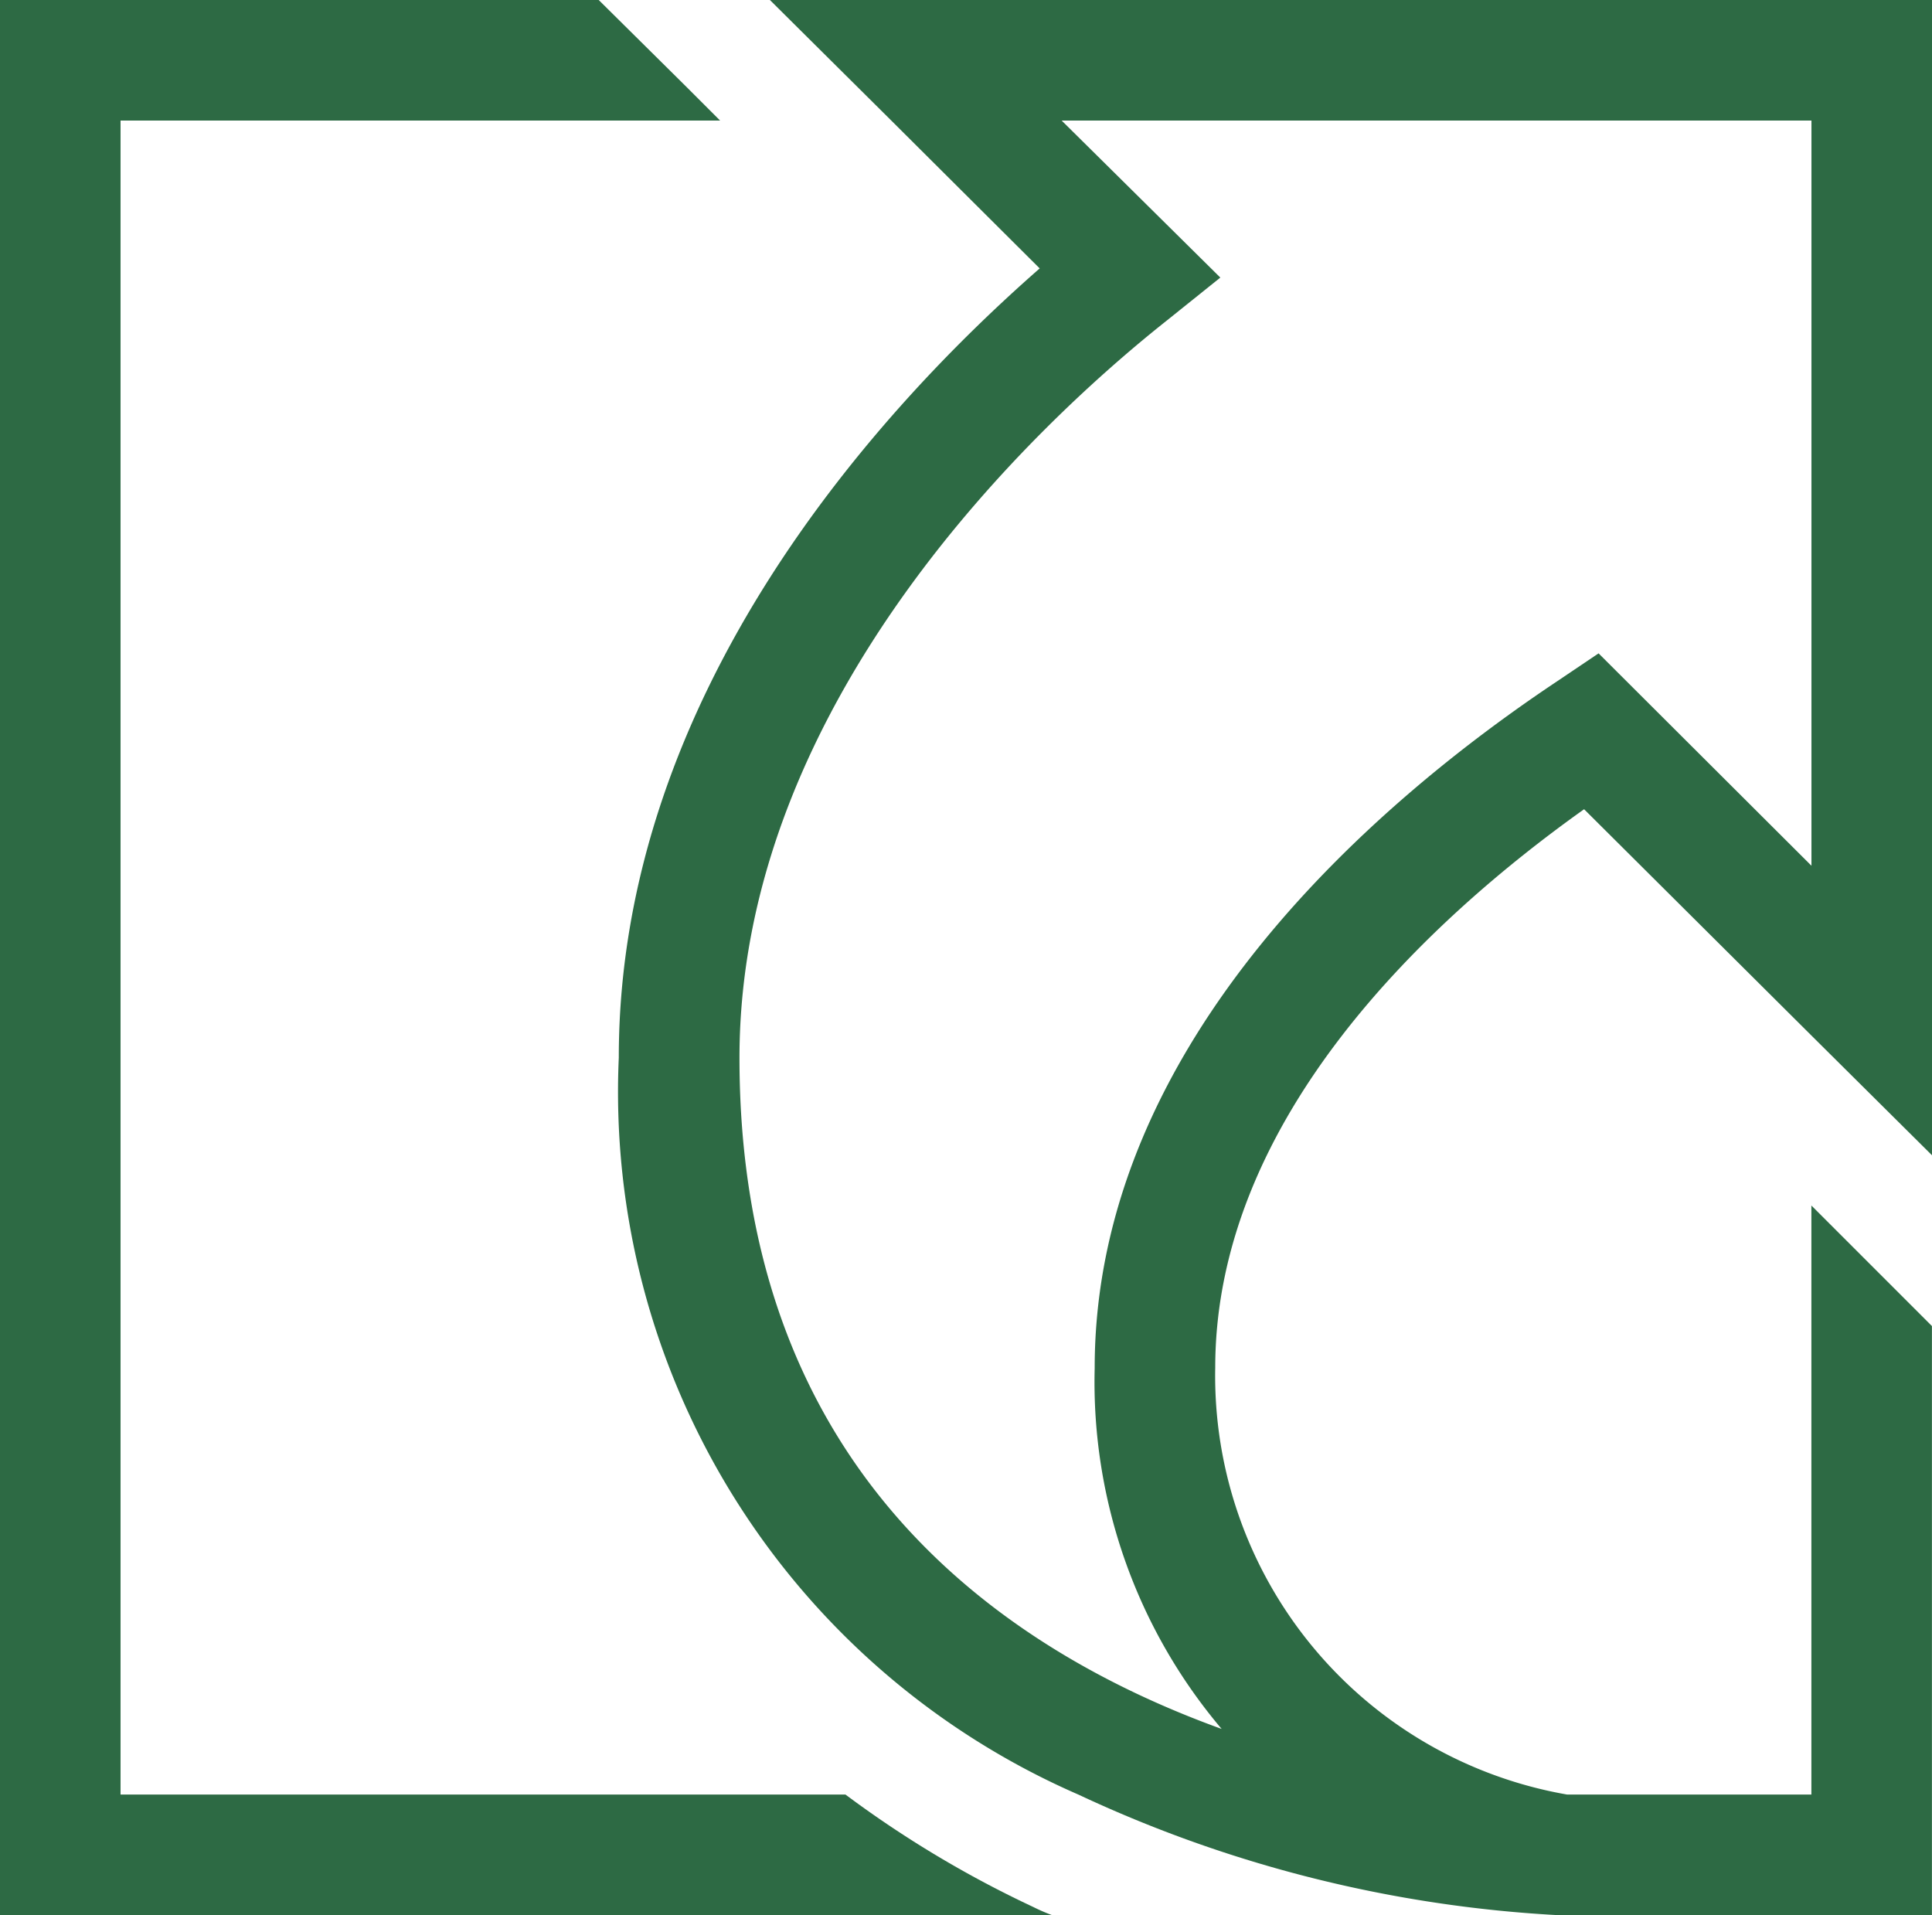
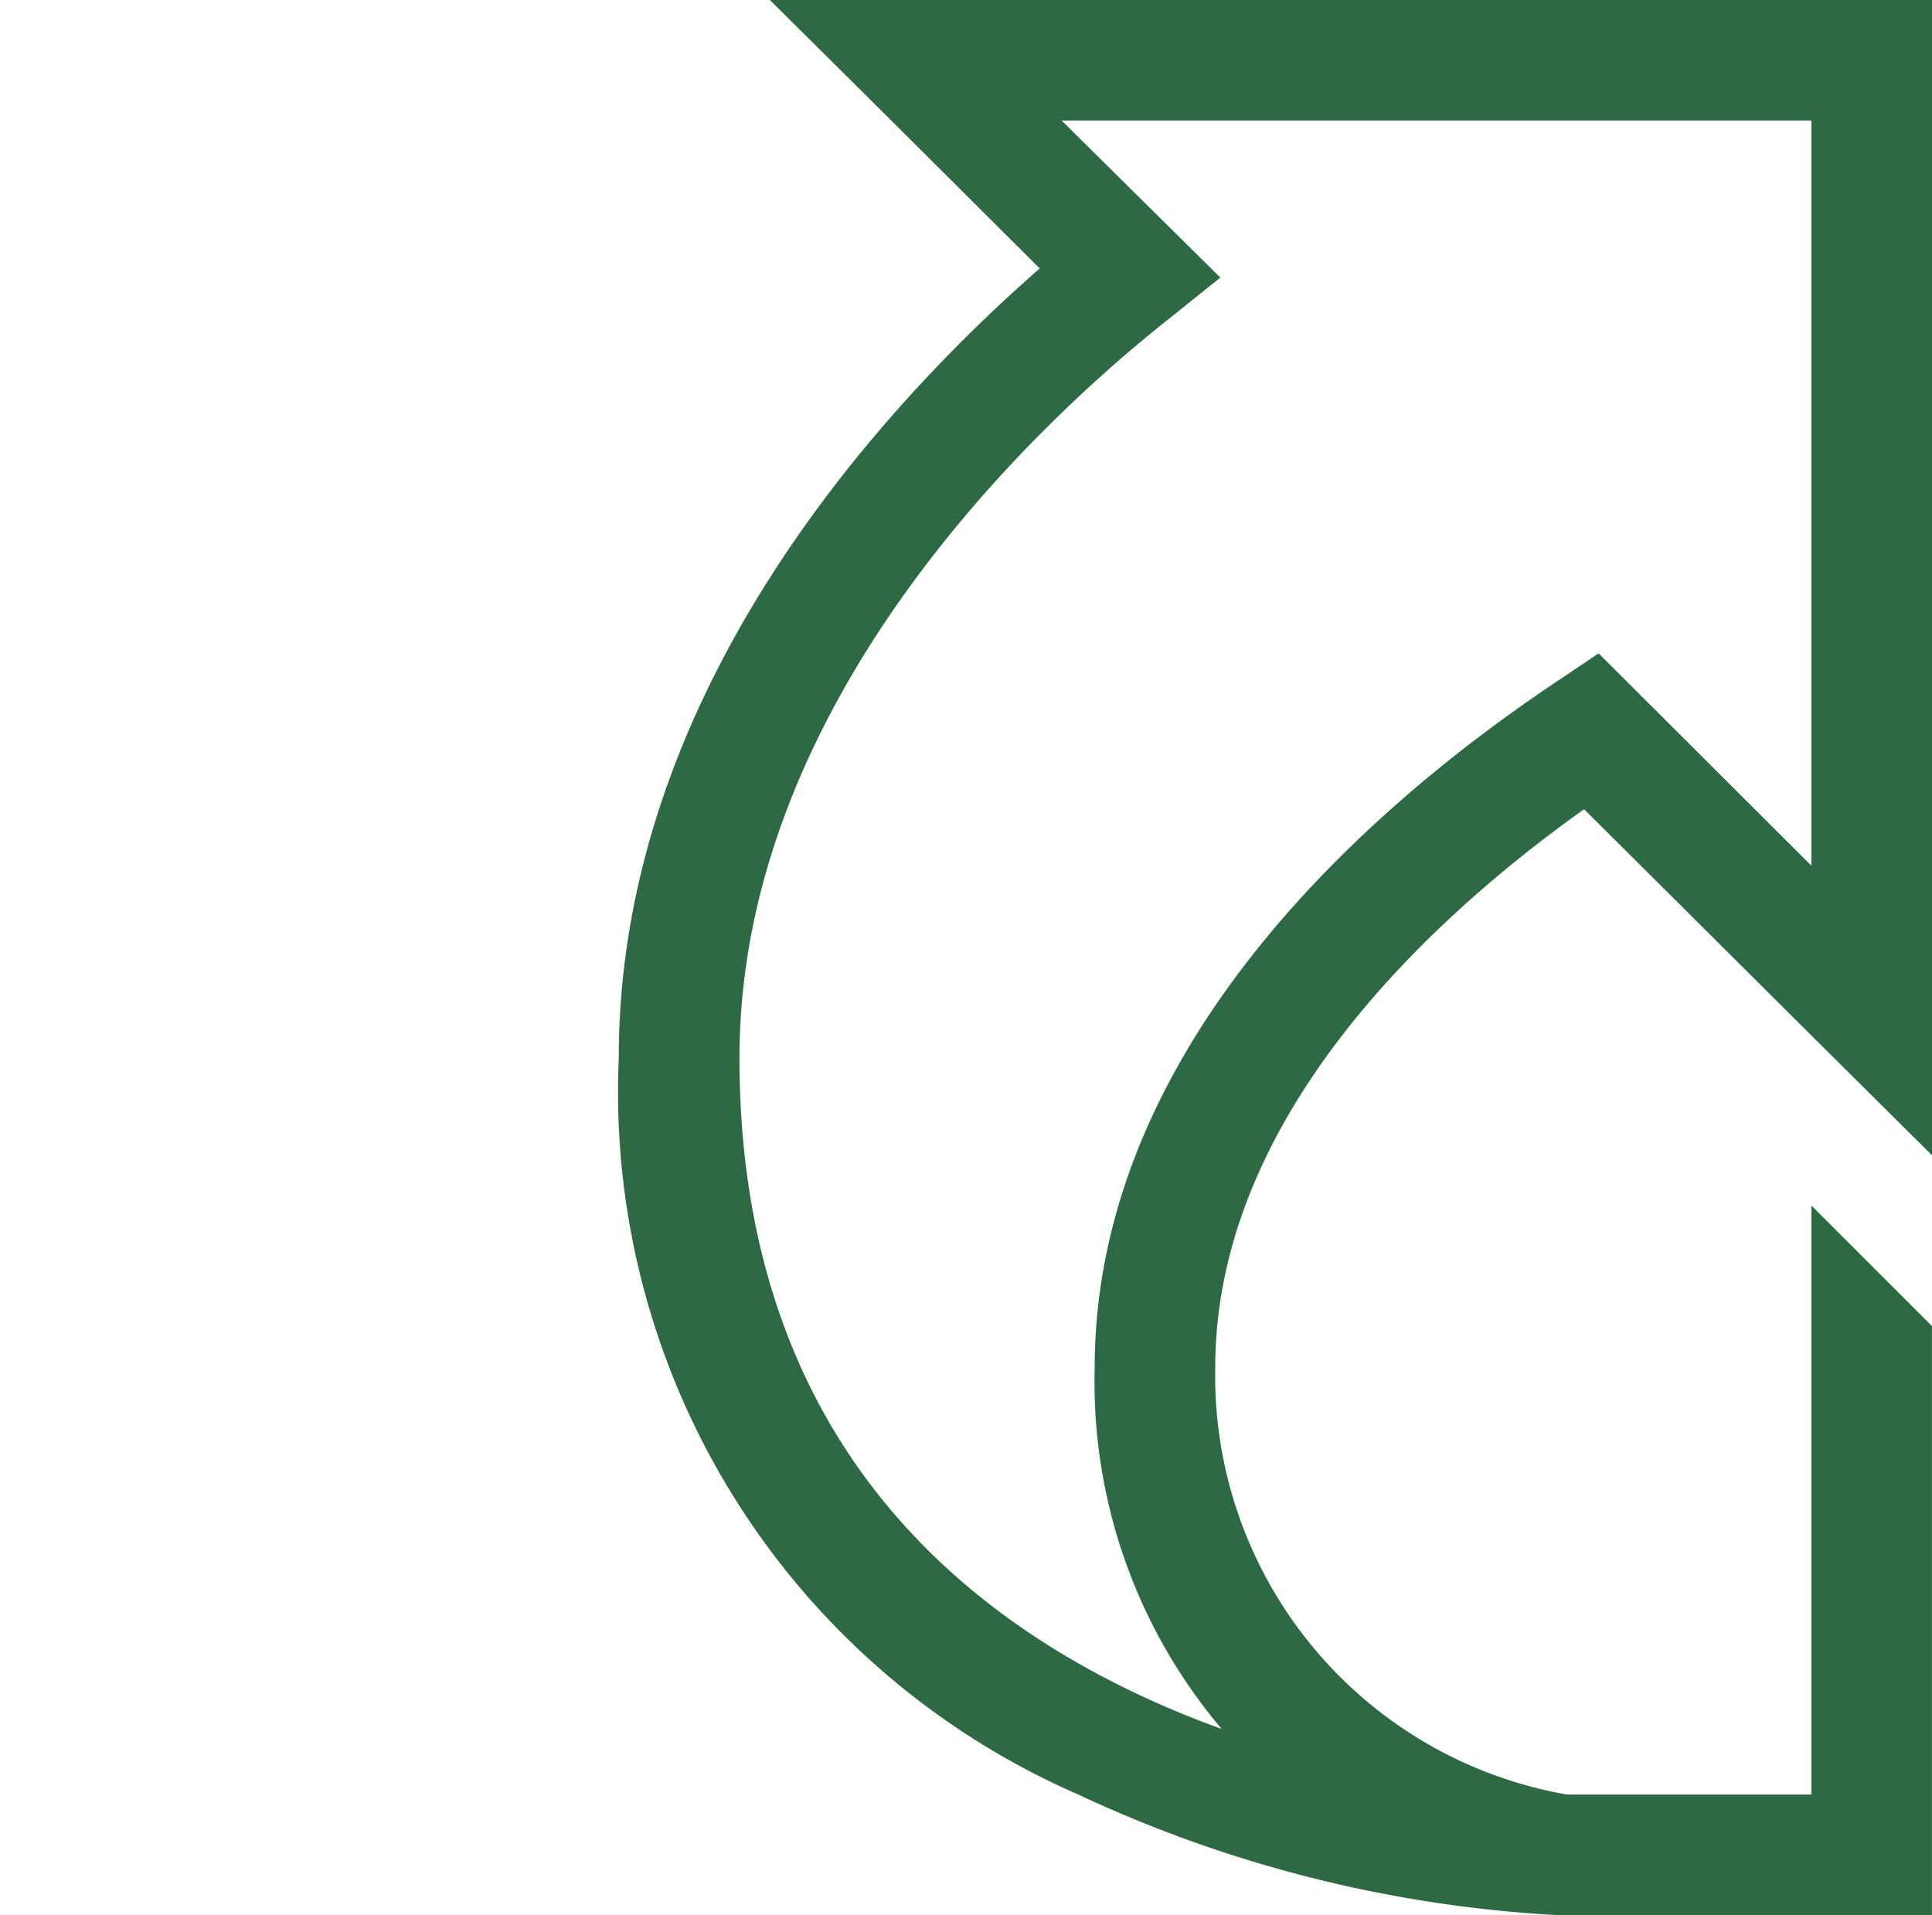
<svg xmlns="http://www.w3.org/2000/svg" width="28" height="27.755" viewBox="0 0 28 27.755">
  <defs>
    <clipPath id="clip-path">
      <rect id="Rectangle_2822" data-name="Rectangle 2822" width="28" height="27.755" fill="none" />
    </clipPath>
  </defs>
  <g id="Group_514" data-name="Group 514" transform="translate(-1 -0.703)">
    <g id="Group_576" data-name="Group 576" transform="translate(1 0.703)">
      <g id="Group_575" data-name="Group 575" clip-path="url(#clip-path)">
-         <path id="Path_9803" data-name="Path 9803" d="M12.253,26.008H1.747V1.747h8.689l-.512-.512L8.677,0H0V27.755H15.246a2.664,2.664,0,0,1-.268-.116,15.628,15.628,0,0,1-2.725-1.631" transform="translate(0 0)" fill="#2d6a44" />
        <path id="Path_9804" data-name="Path 9804" d="M12.778,0H9.89l1.759,1.747L13.8,3.89c-2.283,2-6.1,6.126-6.1,11.438a11.108,11.108,0,0,0,6.662,10.681,18.745,18.745,0,0,0,6.953,1.747h5.416V19.218l-1.747-1.747v8.537H21.444a6.159,6.159,0,0,1-5.1-6.185c0-3.634,3.121-6.511,5.346-8.095l3.3,3.285,1.747,1.735V0ZM21.9,9.469l-.594.4c-2.5,1.666-6.709,5.171-6.709,9.958a7.779,7.779,0,0,0,1.84,5.23c-3.285-1.188-6.988-3.82-6.988-9.725,0-5.183,4.333-9.213,6.2-10.692l.769-.617L14.118,1.747H24.985v10.8Z" transform="translate(1.268 0)" fill="#2d6a44" />
      </g>
    </g>
  </g>
</svg>